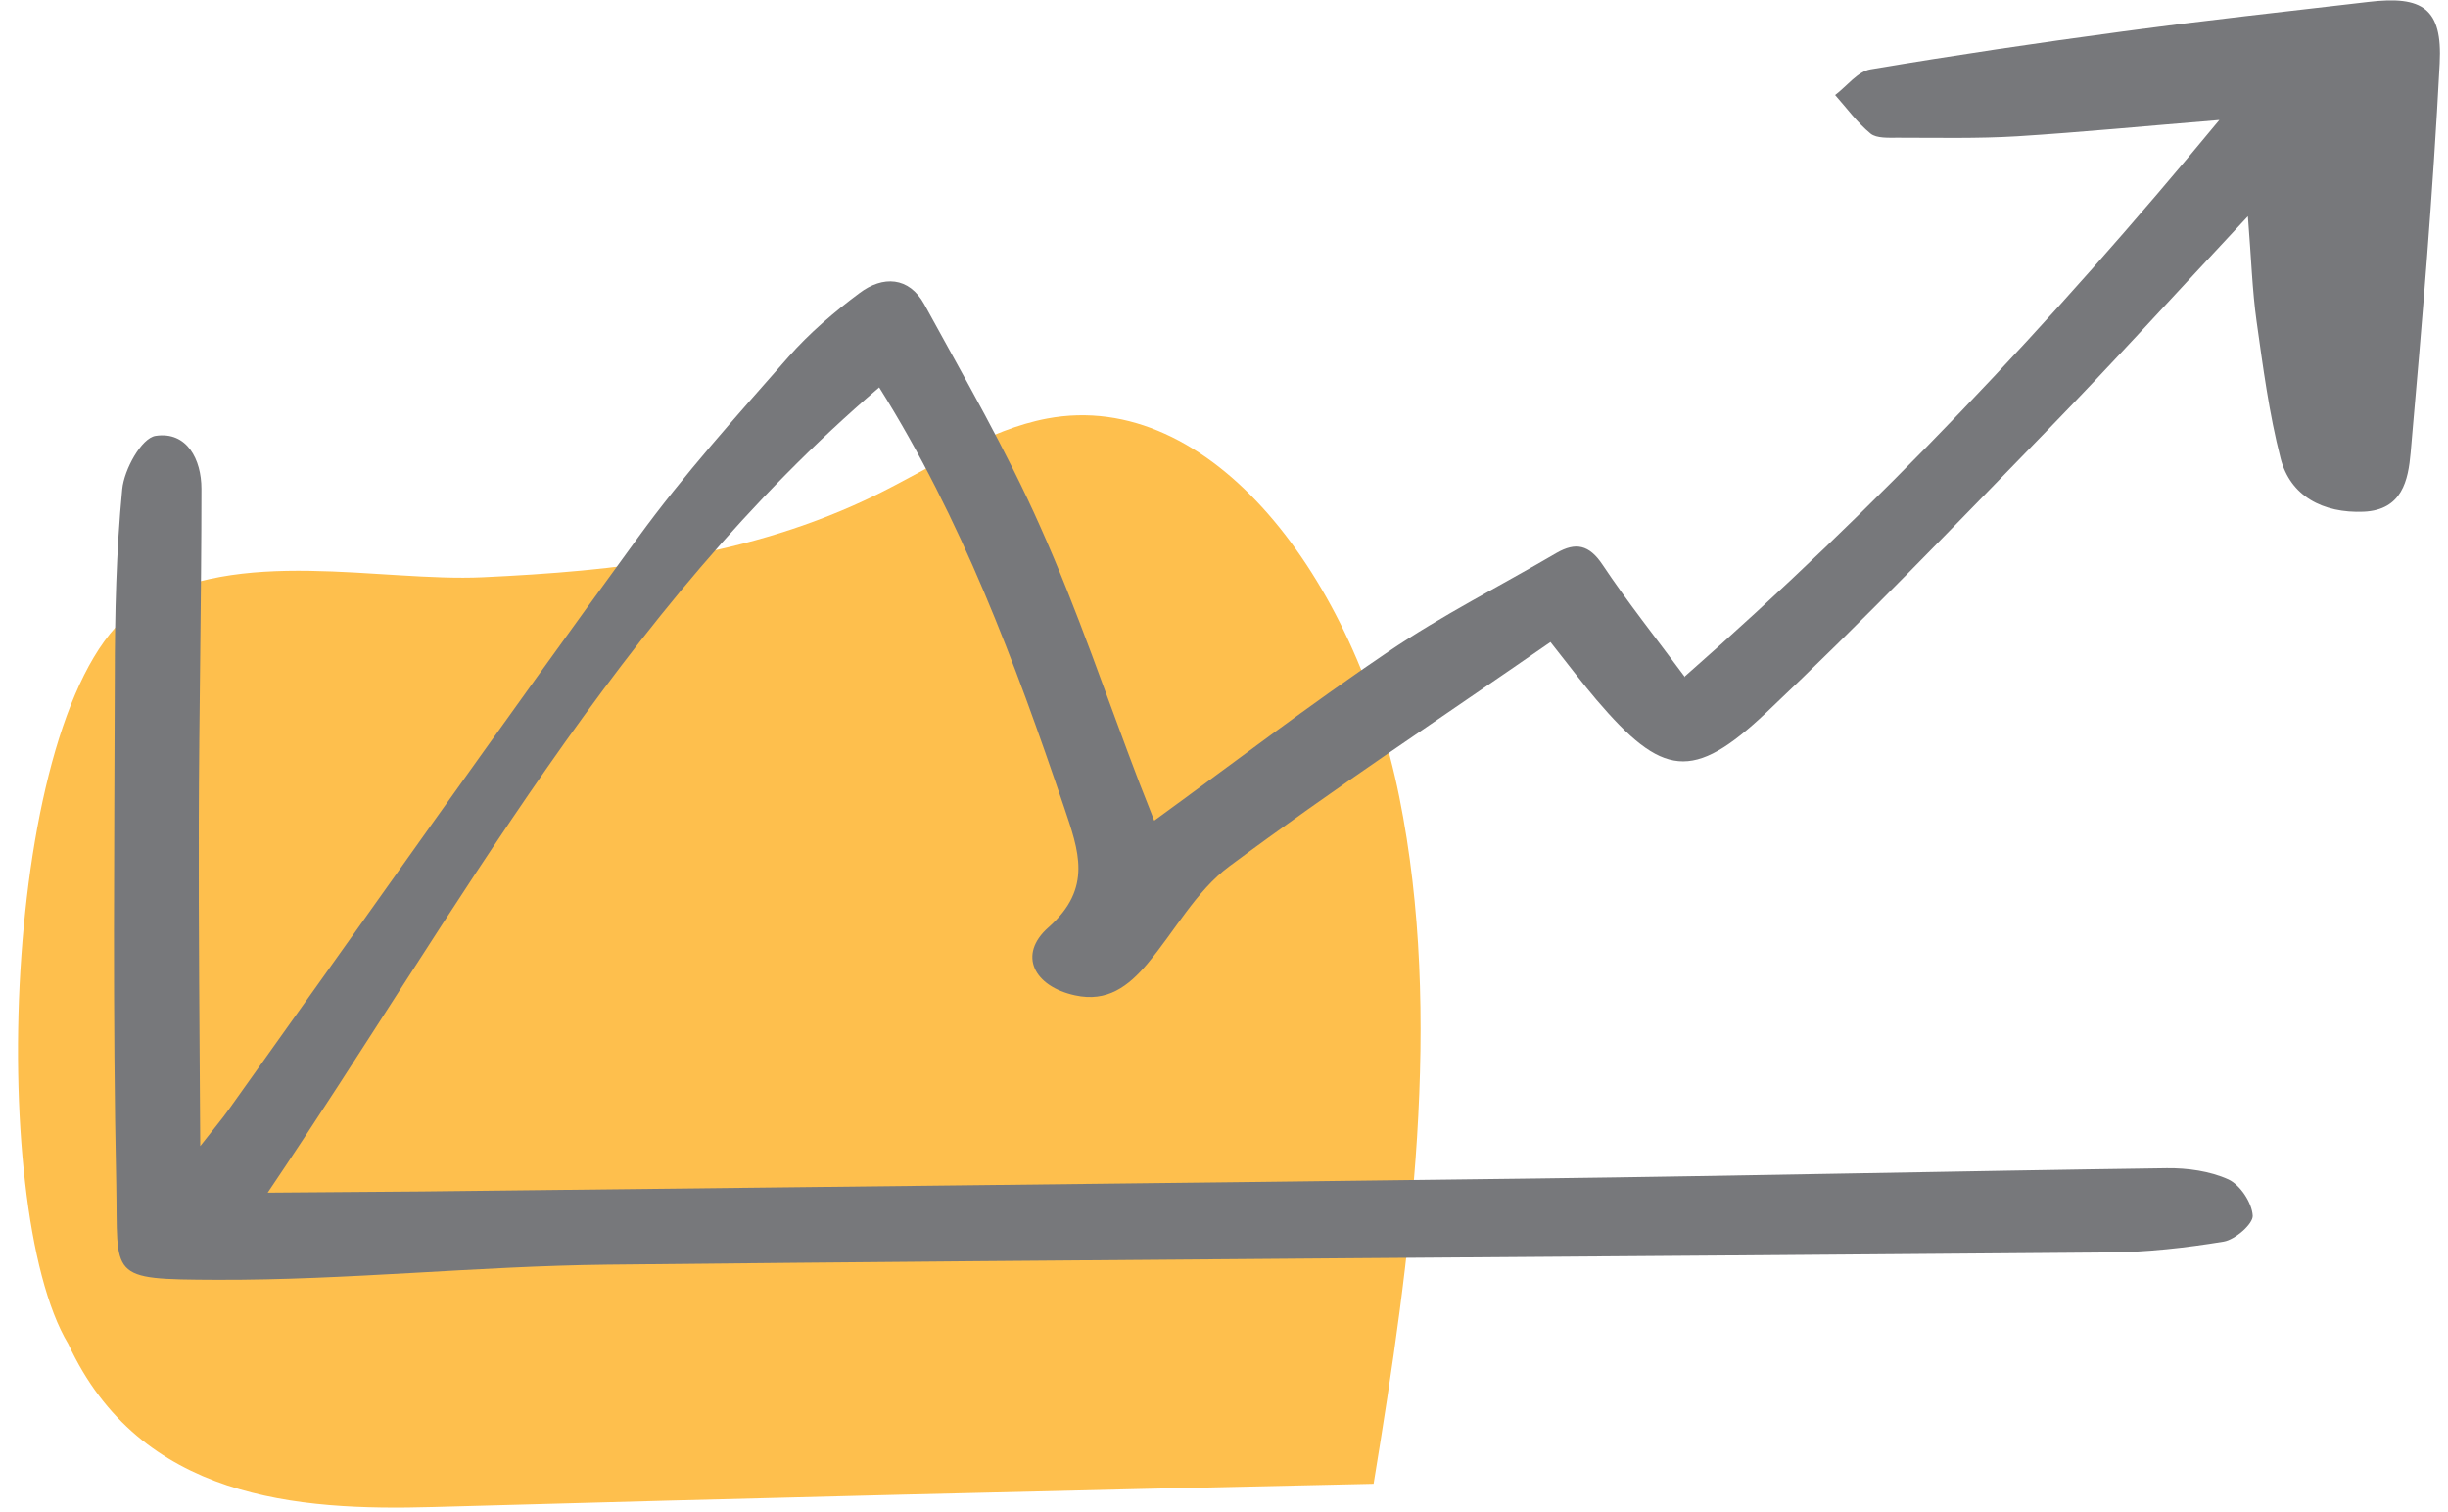
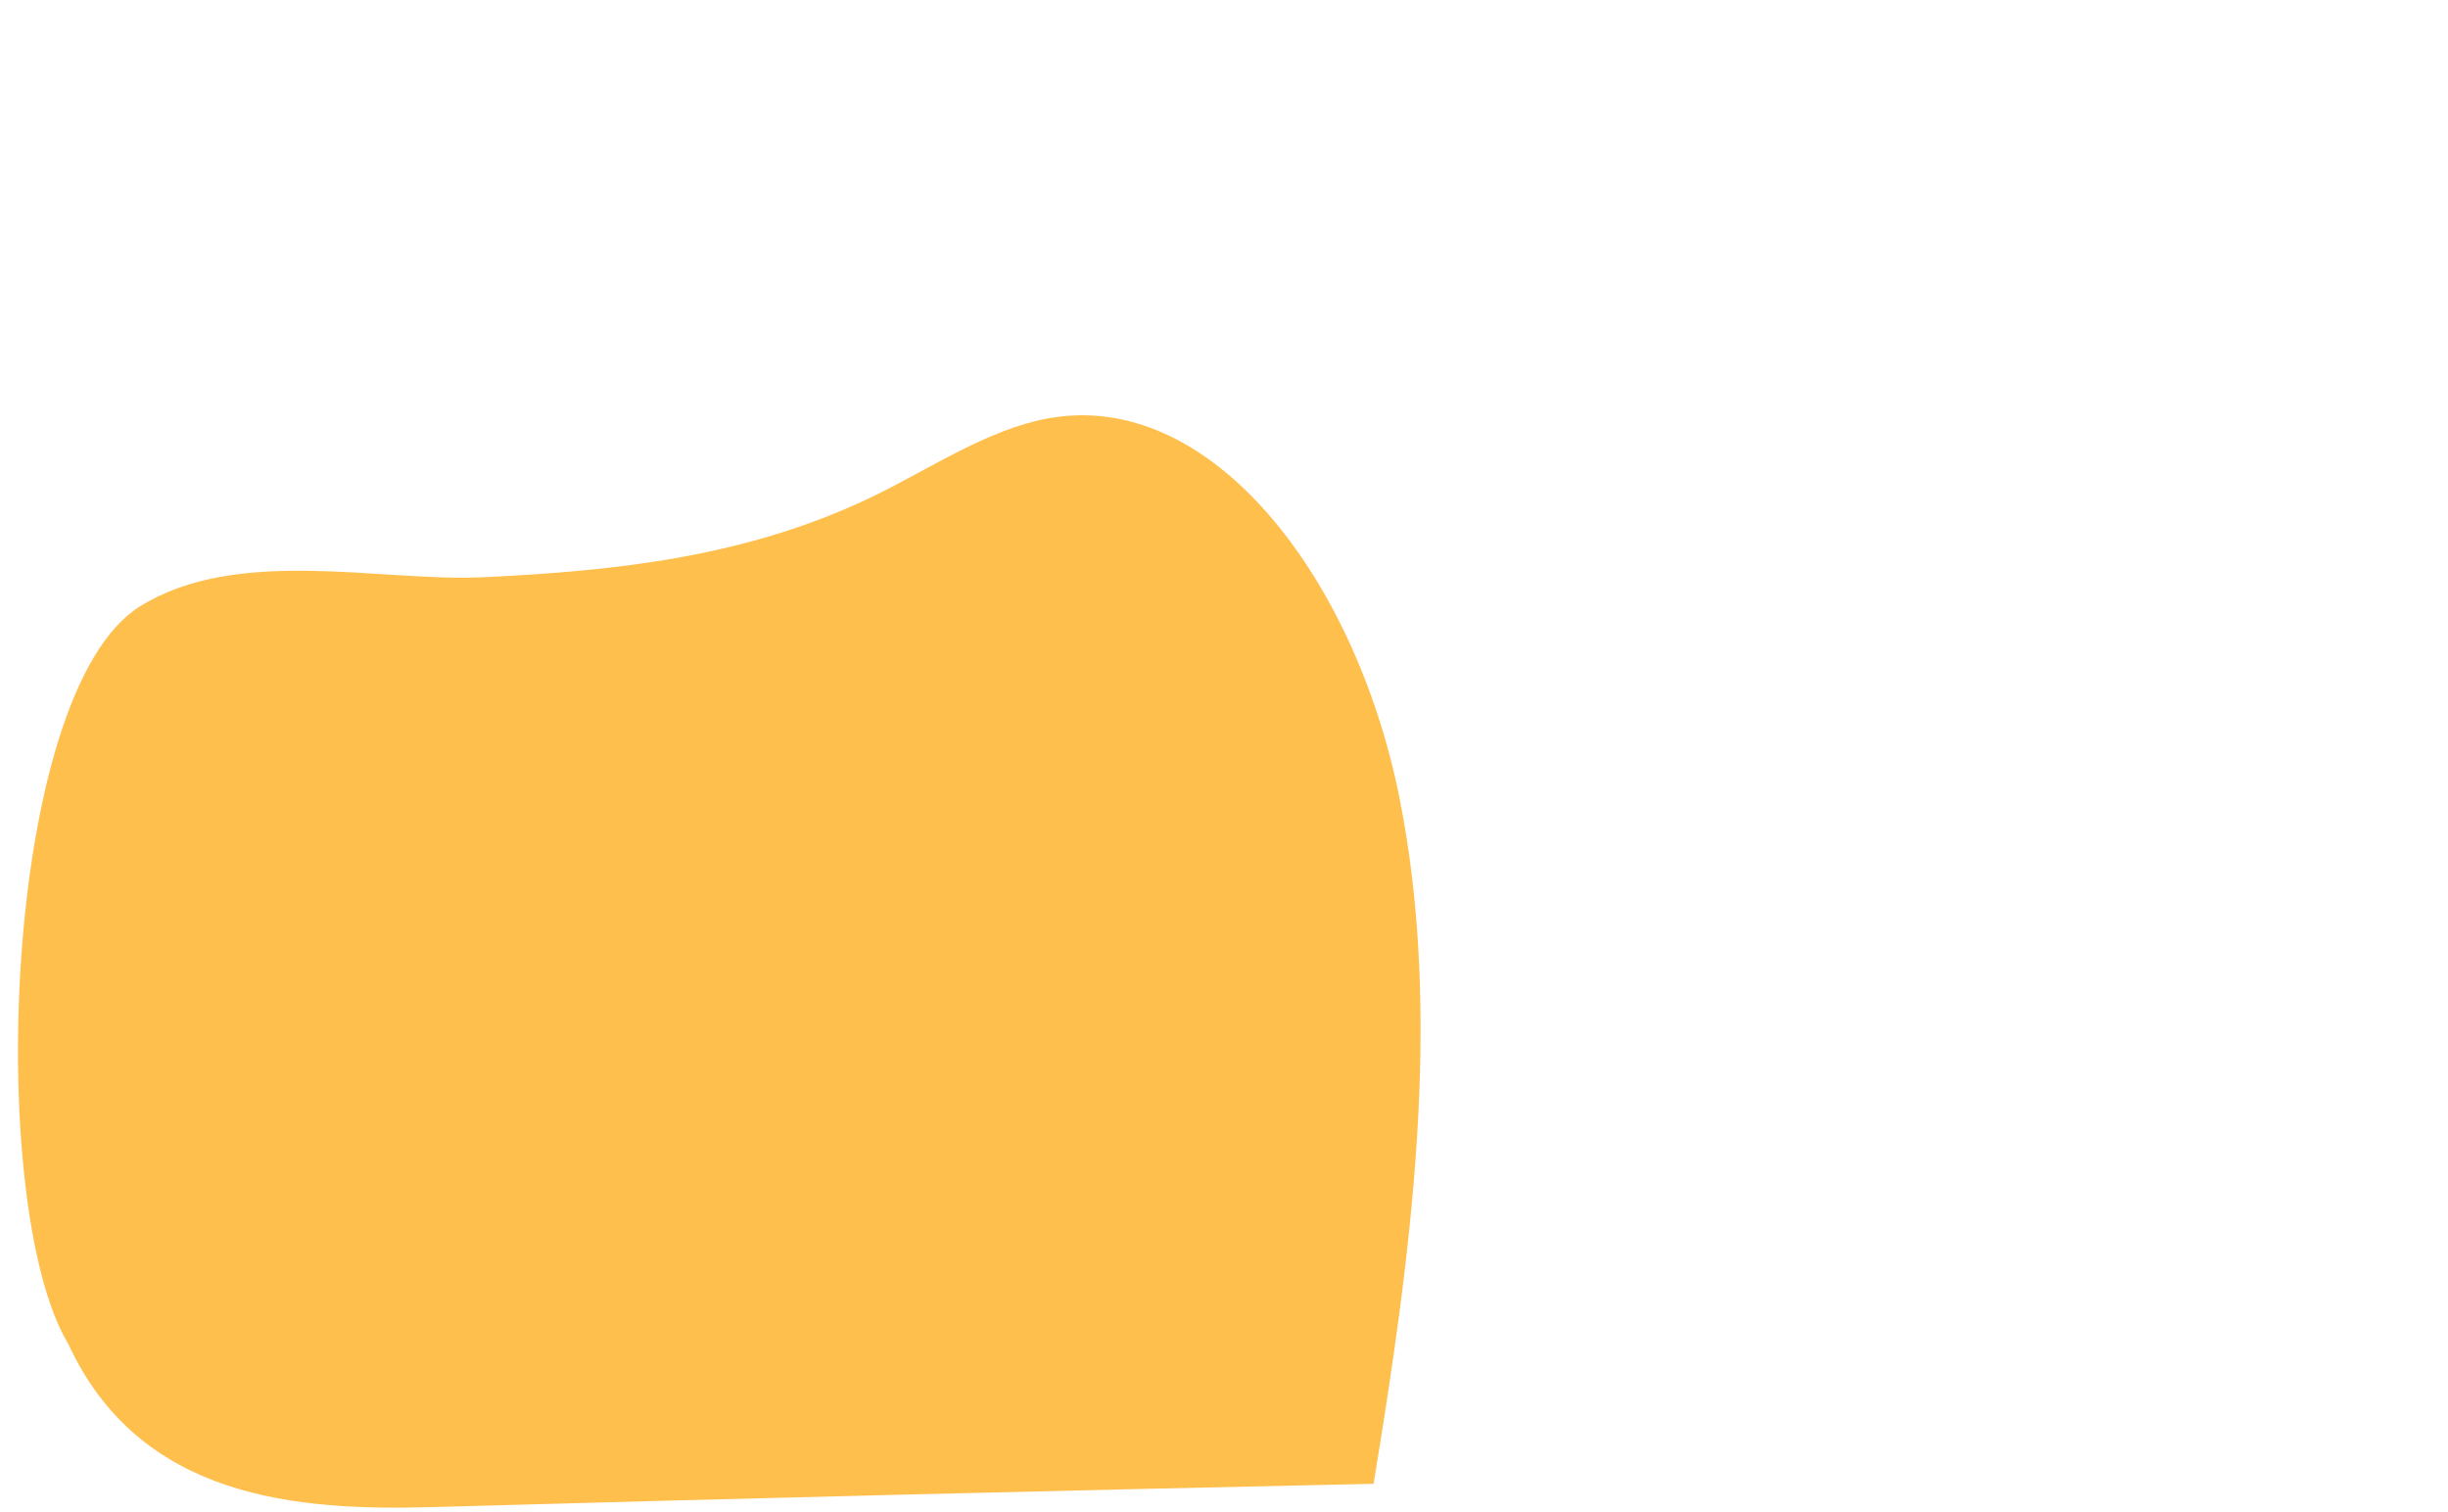
<svg xmlns="http://www.w3.org/2000/svg" width="102" height="63" viewBox="0 0 102 63" fill="none">
  <path d="M2.843 55.99C5.843 62.48 12.413 62.95 18.043 62.79C31.103 62.42 44.173 62.1 57.233 61.82C58.793 52.33 60.143 42.35 58.303 33.2C56.463 24.06 50.453 16.15 43.623 17.44C41.183 17.9 38.883 19.44 36.543 20.6C31.213 23.22 25.623 23.79 20.113 24.05C15.853 24.25 9.893 22.73 5.823 25.27C0.103 28.85 -0.617 50.23 2.843 55.99Z" fill="#FEBF4D" />
-   <path d="M70.203 28.18C78.213 21.14 85.463 13.49 92.473 5C89.403 5.25 86.733 5.51 84.053 5.68C82.393 5.78 80.733 5.74 79.073 5.74C78.693 5.74 78.193 5.77 77.943 5.57C77.383 5.11 76.943 4.5 76.463 3.96C76.953 3.59 77.403 2.98 77.933 2.89C81.433 2.3 84.943 1.78 88.453 1.31C91.863 0.85 95.273 0.48 98.683 0.08C100.943 -0.19 101.773 0.35 101.653 2.64C101.373 8.06 100.923 13.47 100.443 18.87C100.343 19.99 100.103 21.25 98.483 21.32C96.793 21.39 95.423 20.67 95.023 19.09C94.543 17.22 94.293 15.29 94.023 13.38C93.843 12.09 93.803 10.77 93.663 9.01C90.693 12.19 88.053 15.1 85.323 17.91C81.463 21.88 77.613 25.89 73.593 29.69C70.533 32.58 69.263 32.37 66.523 29.16C65.953 28.49 65.423 27.79 64.603 26.75C60.073 29.89 55.553 32.87 51.213 36.1C49.833 37.13 48.943 38.8 47.803 40.16C47.023 41.08 46.143 41.77 44.793 41.47C43.083 41.1 42.393 39.78 43.683 38.64C45.543 37 44.943 35.44 44.333 33.62C42.283 27.57 40.063 21.61 36.633 16.14C25.763 25.43 19.123 37.88 11.153 49.69C13.363 49.67 15.483 49.66 17.593 49.64C33.063 49.46 48.533 49.3 64.003 49.1C72.763 48.99 81.523 48.79 90.283 48.67C91.143 48.66 92.083 48.79 92.853 49.14C93.343 49.37 93.833 50.11 93.863 50.65C93.883 50.99 93.133 51.65 92.653 51.73C91.073 51.99 89.463 52.17 87.863 52.18C67.013 52.36 46.163 52.47 25.313 52.69C19.883 52.75 14.463 53.34 9.033 53.32C4.433 53.3 4.923 53.26 4.843 49.31C4.693 42.27 4.763 35.23 4.783 28.19C4.783 25.59 4.843 22.97 5.093 20.38C5.173 19.56 5.893 18.25 6.483 18.16C7.793 17.96 8.393 19.15 8.393 20.36C8.393 25.01 8.293 29.67 8.283 34.32C8.273 38.64 8.313 42.97 8.343 47.75C8.913 47.02 9.253 46.62 9.543 46.21C15.213 38.27 20.823 30.29 26.573 22.41C28.493 19.77 30.693 17.33 32.853 14.87C33.723 13.88 34.753 13 35.813 12.21C36.783 11.48 37.873 11.52 38.513 12.68C40.183 15.74 41.933 18.76 43.343 21.94C44.903 25.43 46.113 29.06 47.483 32.64C47.683 33.15 47.883 33.66 48.093 34.19C51.383 31.8 54.543 29.38 57.833 27.16C60.073 25.64 62.513 24.41 64.853 23.04C65.653 22.58 66.213 22.69 66.773 23.53C67.813 25.09 68.983 26.56 70.213 28.22L70.203 28.18Z" fill="#77787B" />
</svg>